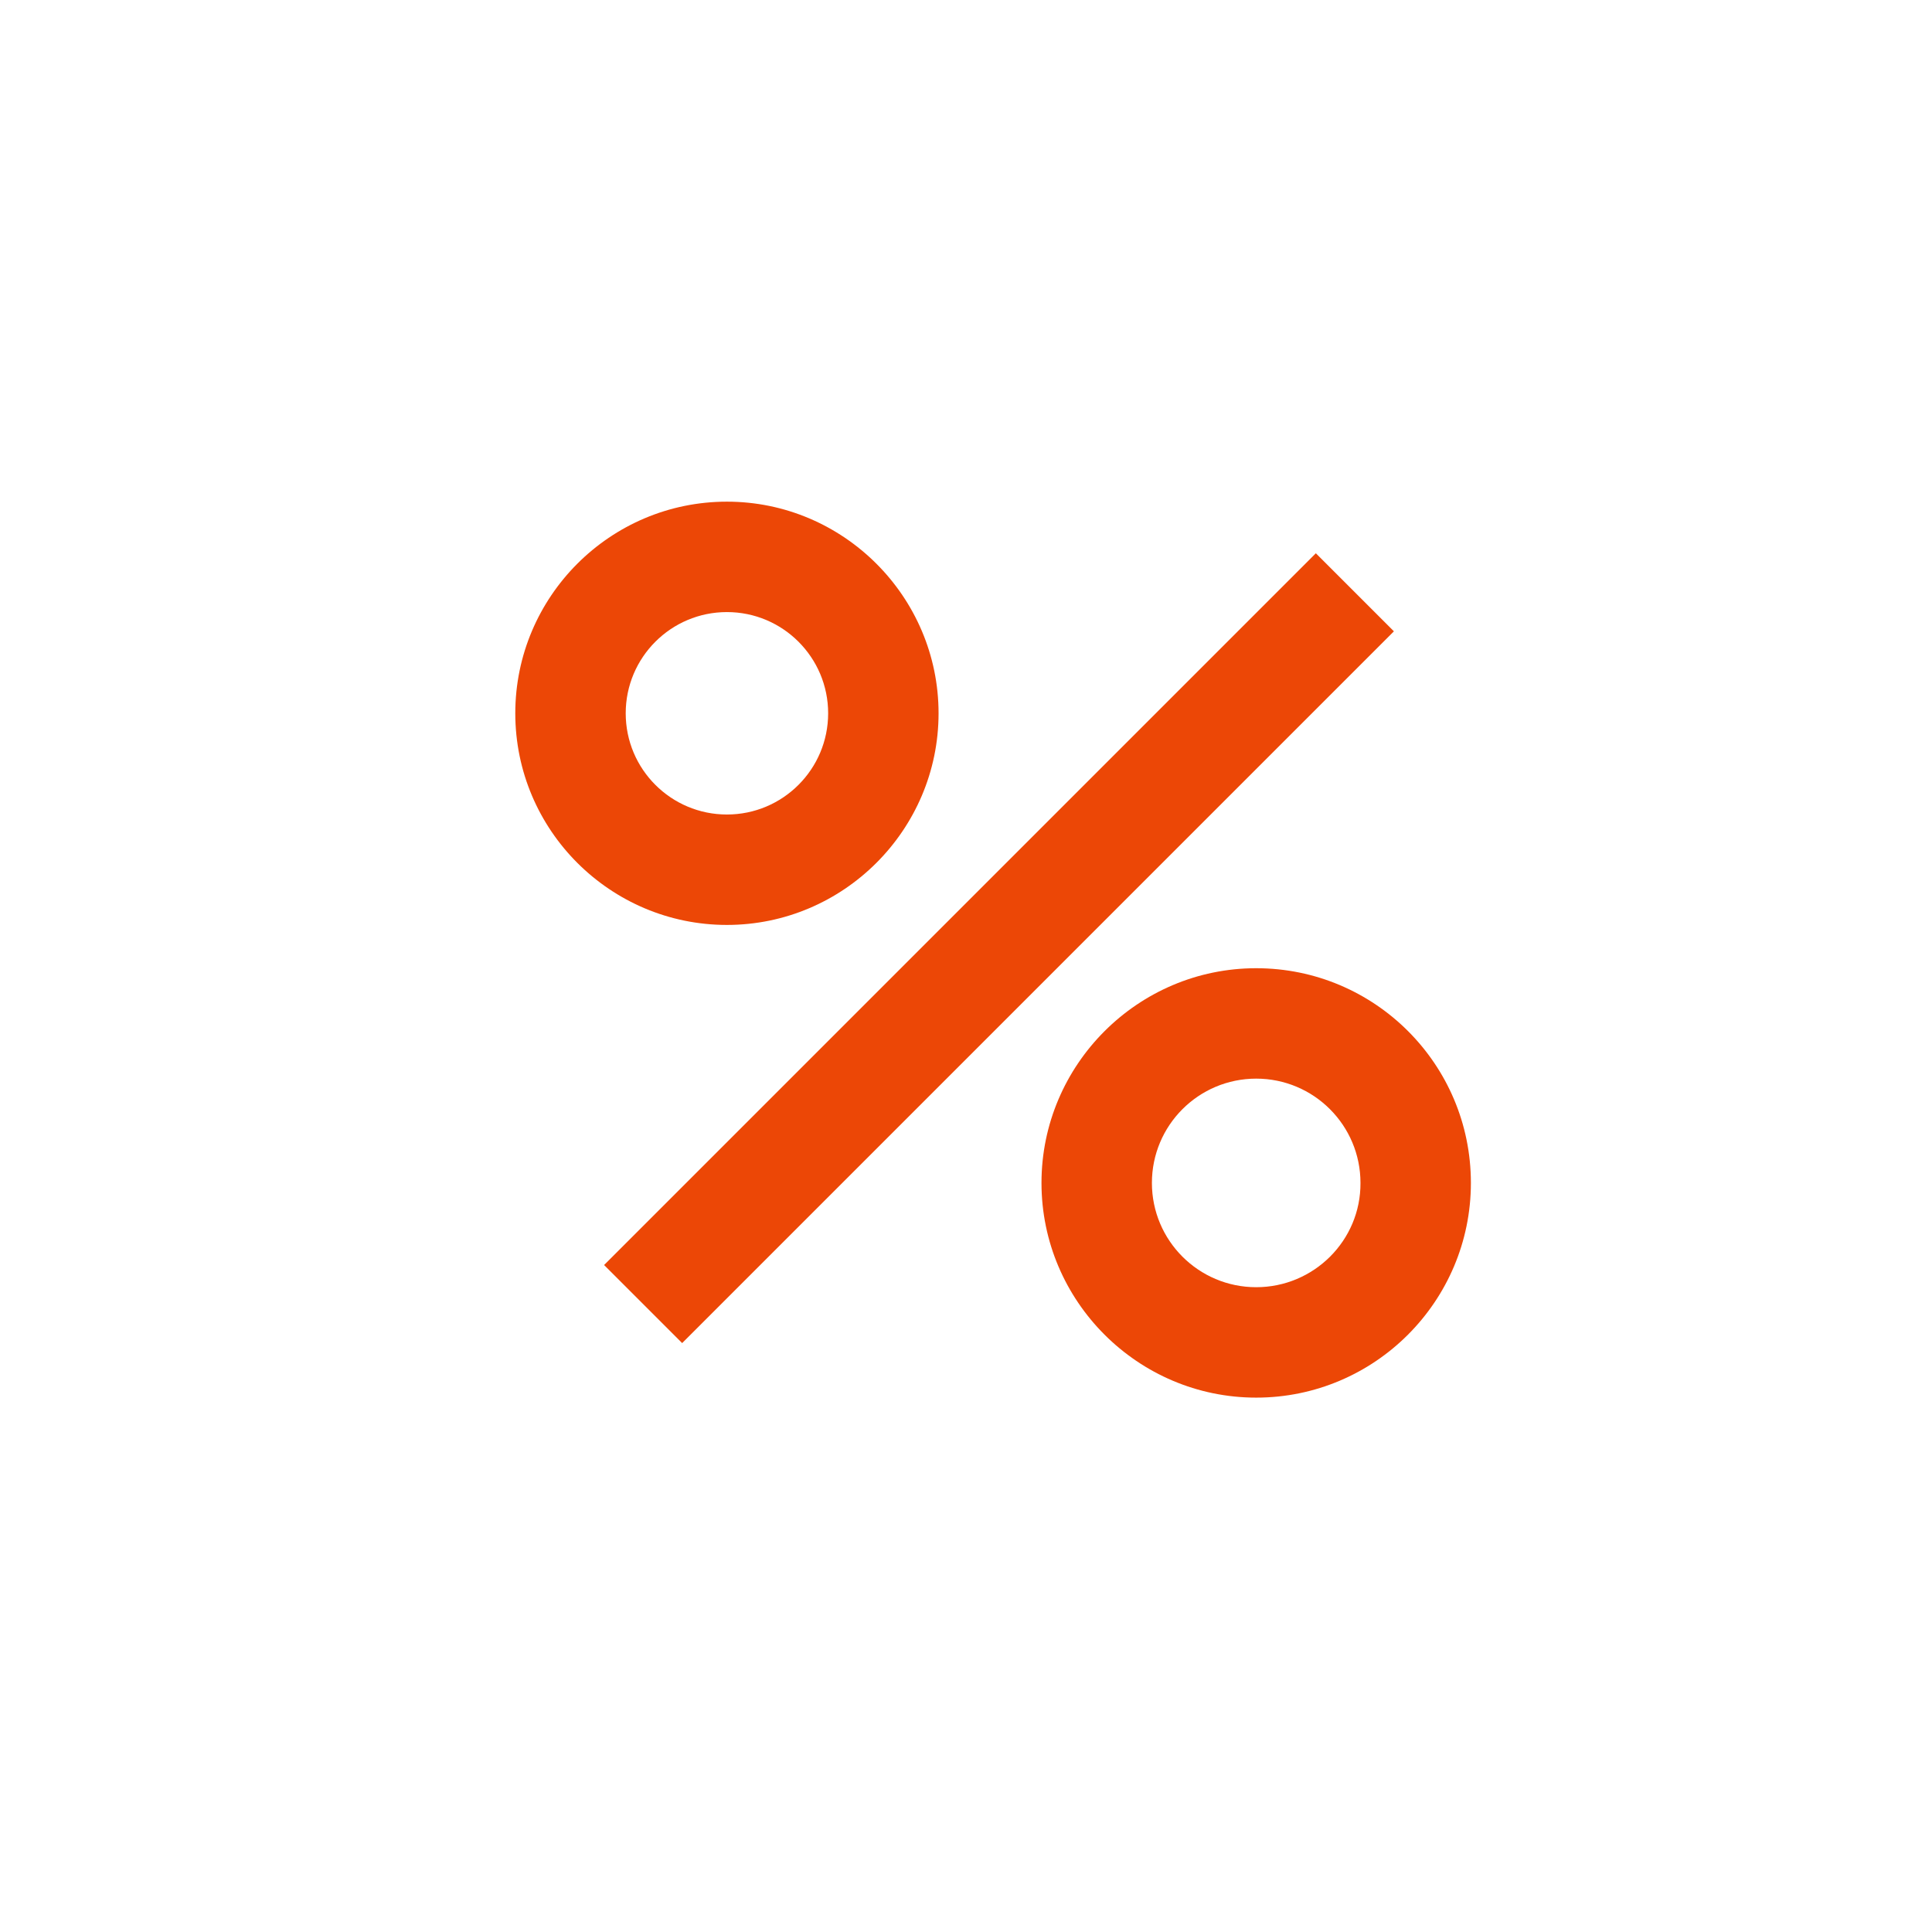
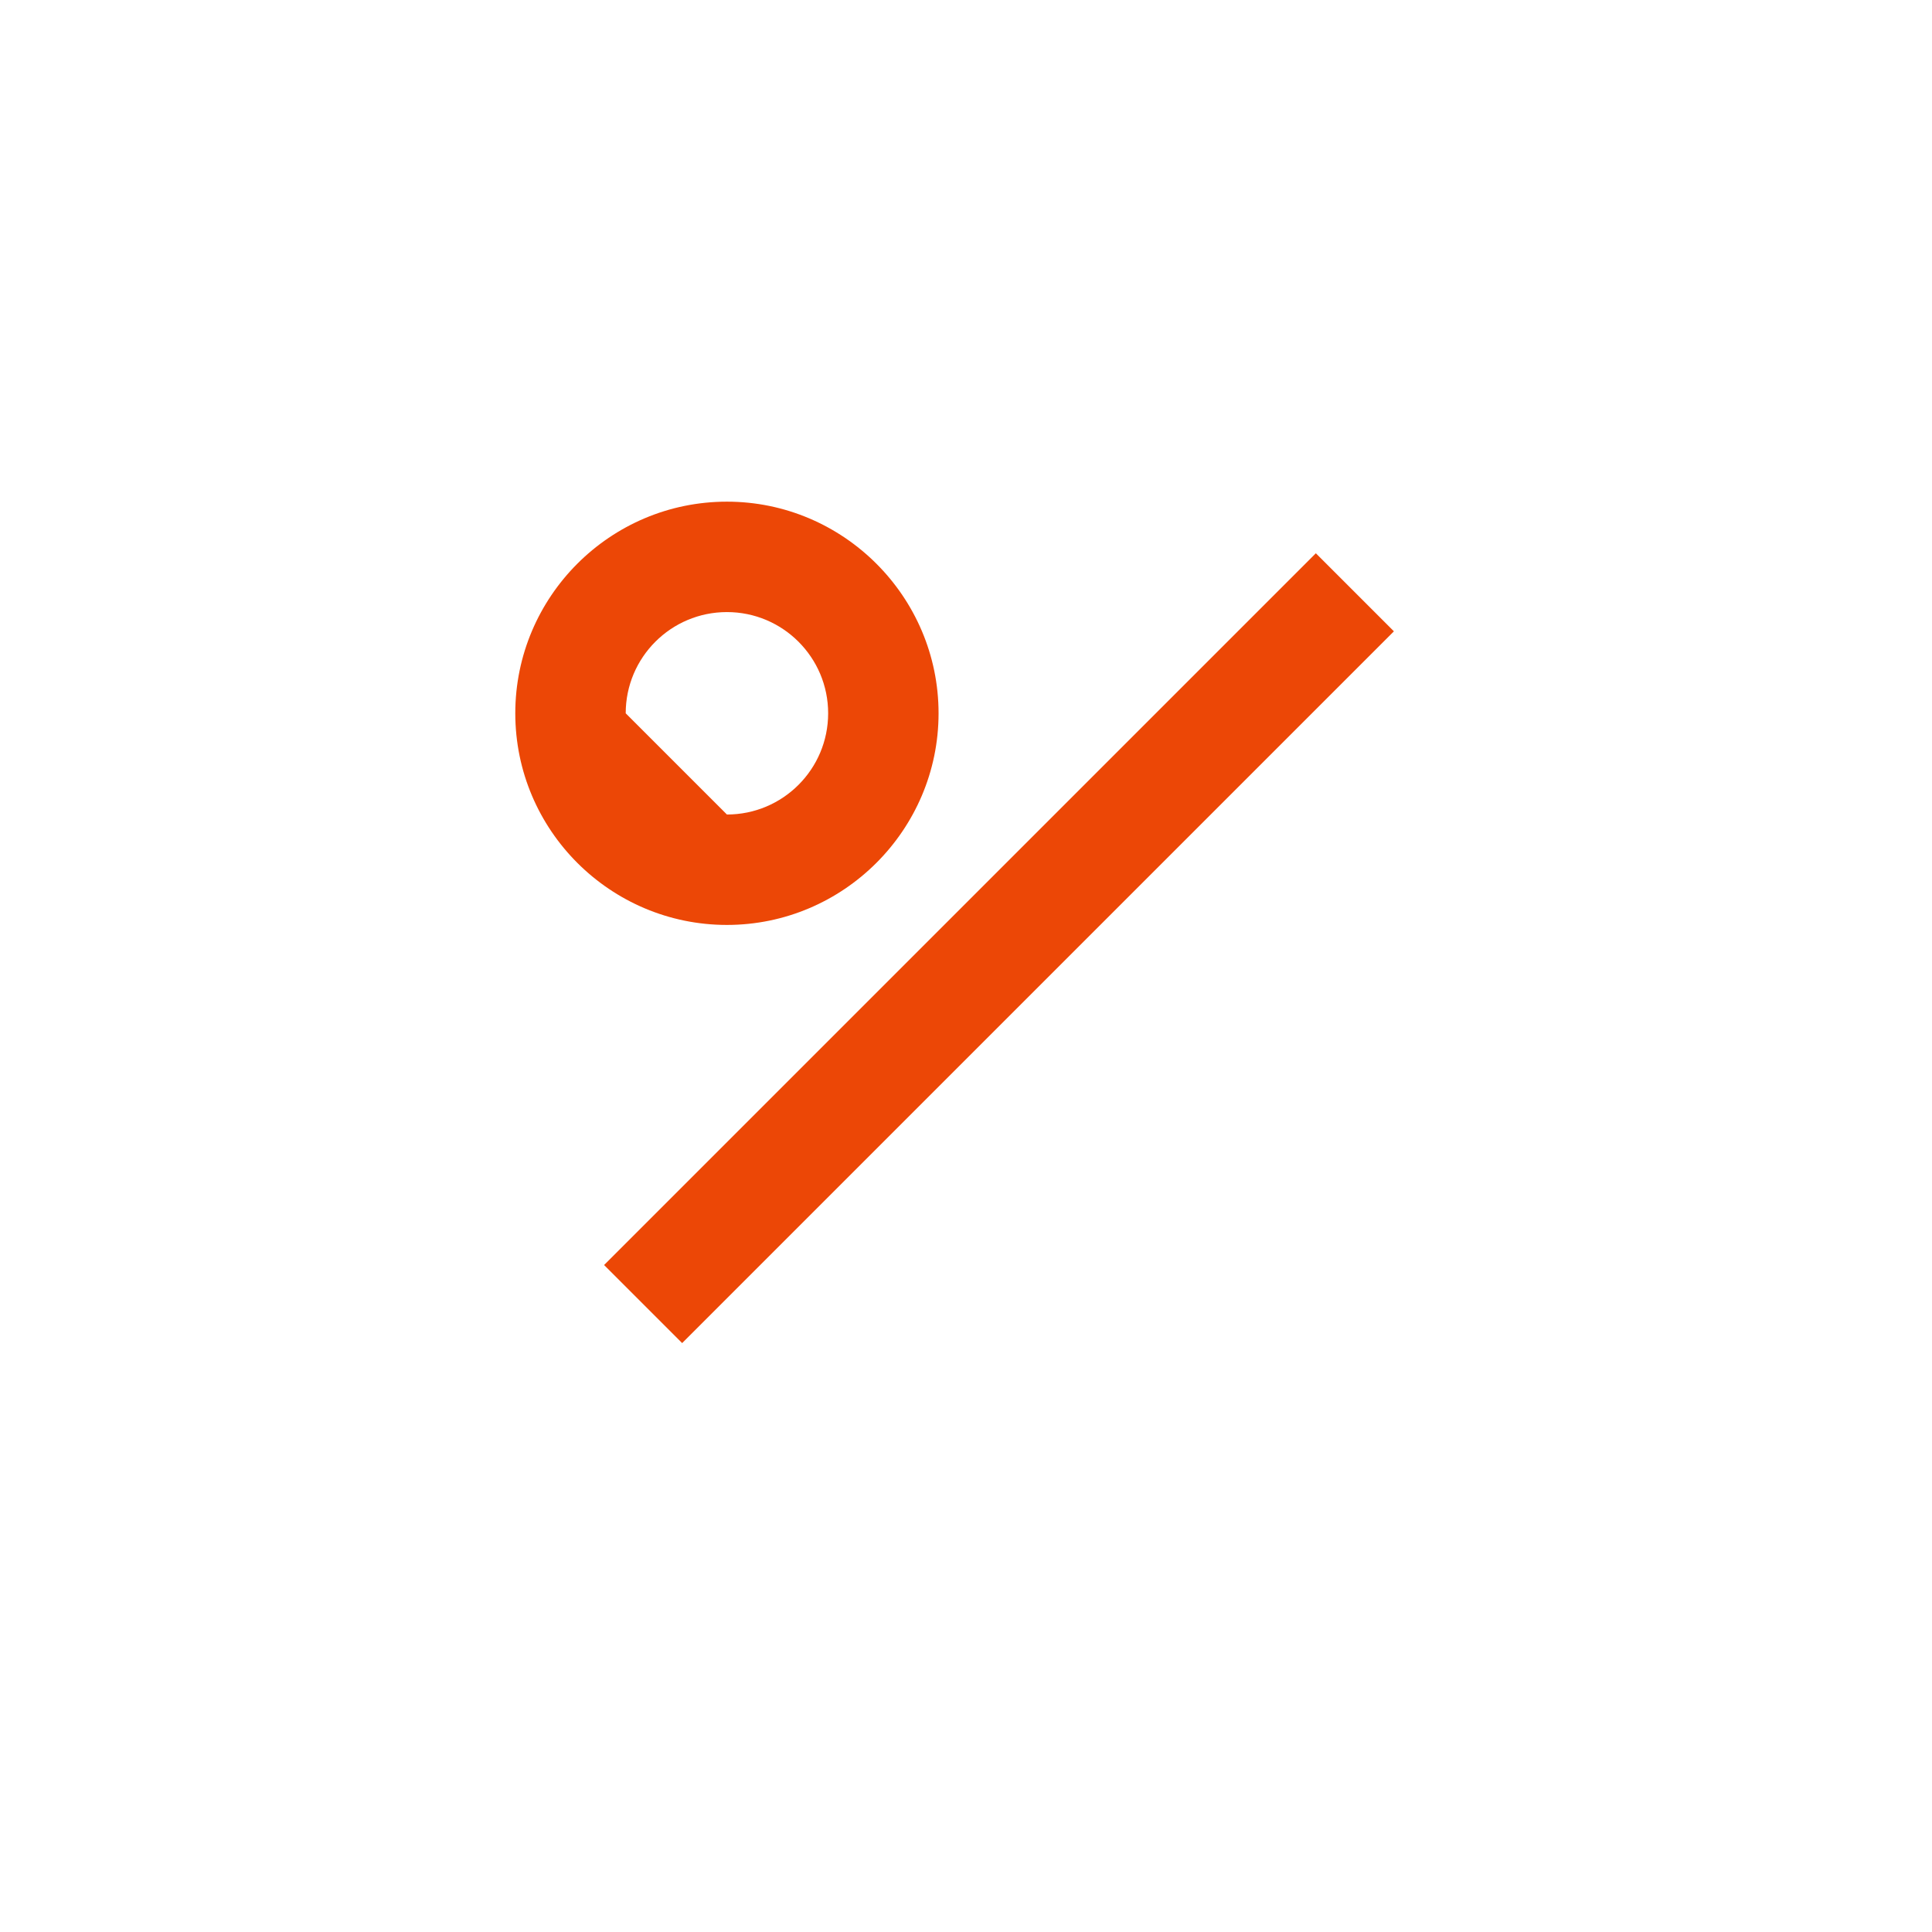
<svg xmlns="http://www.w3.org/2000/svg" version="1.1" id="Ebene_1" x="0px" y="0px" viewBox="0 0 566.9 566.9" style="enable-background:new 0 0 566.9 566.9;" xml:space="preserve">
  <style type="text/css">
	.st0{fill:#EC4706;}
</style>
  <g>
-     <path class="st0" d="M275.4,209.3c0-34.2-27.9-62.1-62.1-62.1c-34.3,0-62.1,27.9-62.1,62.1c0,34.3,27.9,62.1,62.1,62.1   C247.5,271.4,275.4,243.5,275.4,209.3z M183.6,209.3c0-16.4,13.3-29.7,29.7-29.7s29.7,13.3,29.7,29.7S229.7,239,213.3,239   S183.6,225.7,183.6,209.3z" />
-     <path class="st0" d="M368.6,284.1c-34.7,0-63,28.3-63,63s28.3,63,63,63c34.8,0,63-28.3,63-63C431.6,312.3,403.4,284.1,368.6,284.1z    M368.6,377.7c-16.9,0-30.6-13.7-30.6-30.6s13.7-30.6,30.6-30.6s30.6,13.7,30.6,30.6C399.3,364,385.5,377.7,368.6,377.7z" />
+     <path class="st0" d="M275.4,209.3c0-34.2-27.9-62.1-62.1-62.1c-34.3,0-62.1,27.9-62.1,62.1c0,34.3,27.9,62.1,62.1,62.1   C247.5,271.4,275.4,243.5,275.4,209.3z M183.6,209.3c0-16.4,13.3-29.7,29.7-29.7s29.7,13.3,29.7,29.7S229.7,239,213.3,239   z" />
    <rect x="145.5" y="262" transform="matrix(0.707 -0.707 0.707 0.707 -110.85 288.826)" class="st0" width="295.4" height="32.4" />
  </g>
</svg>